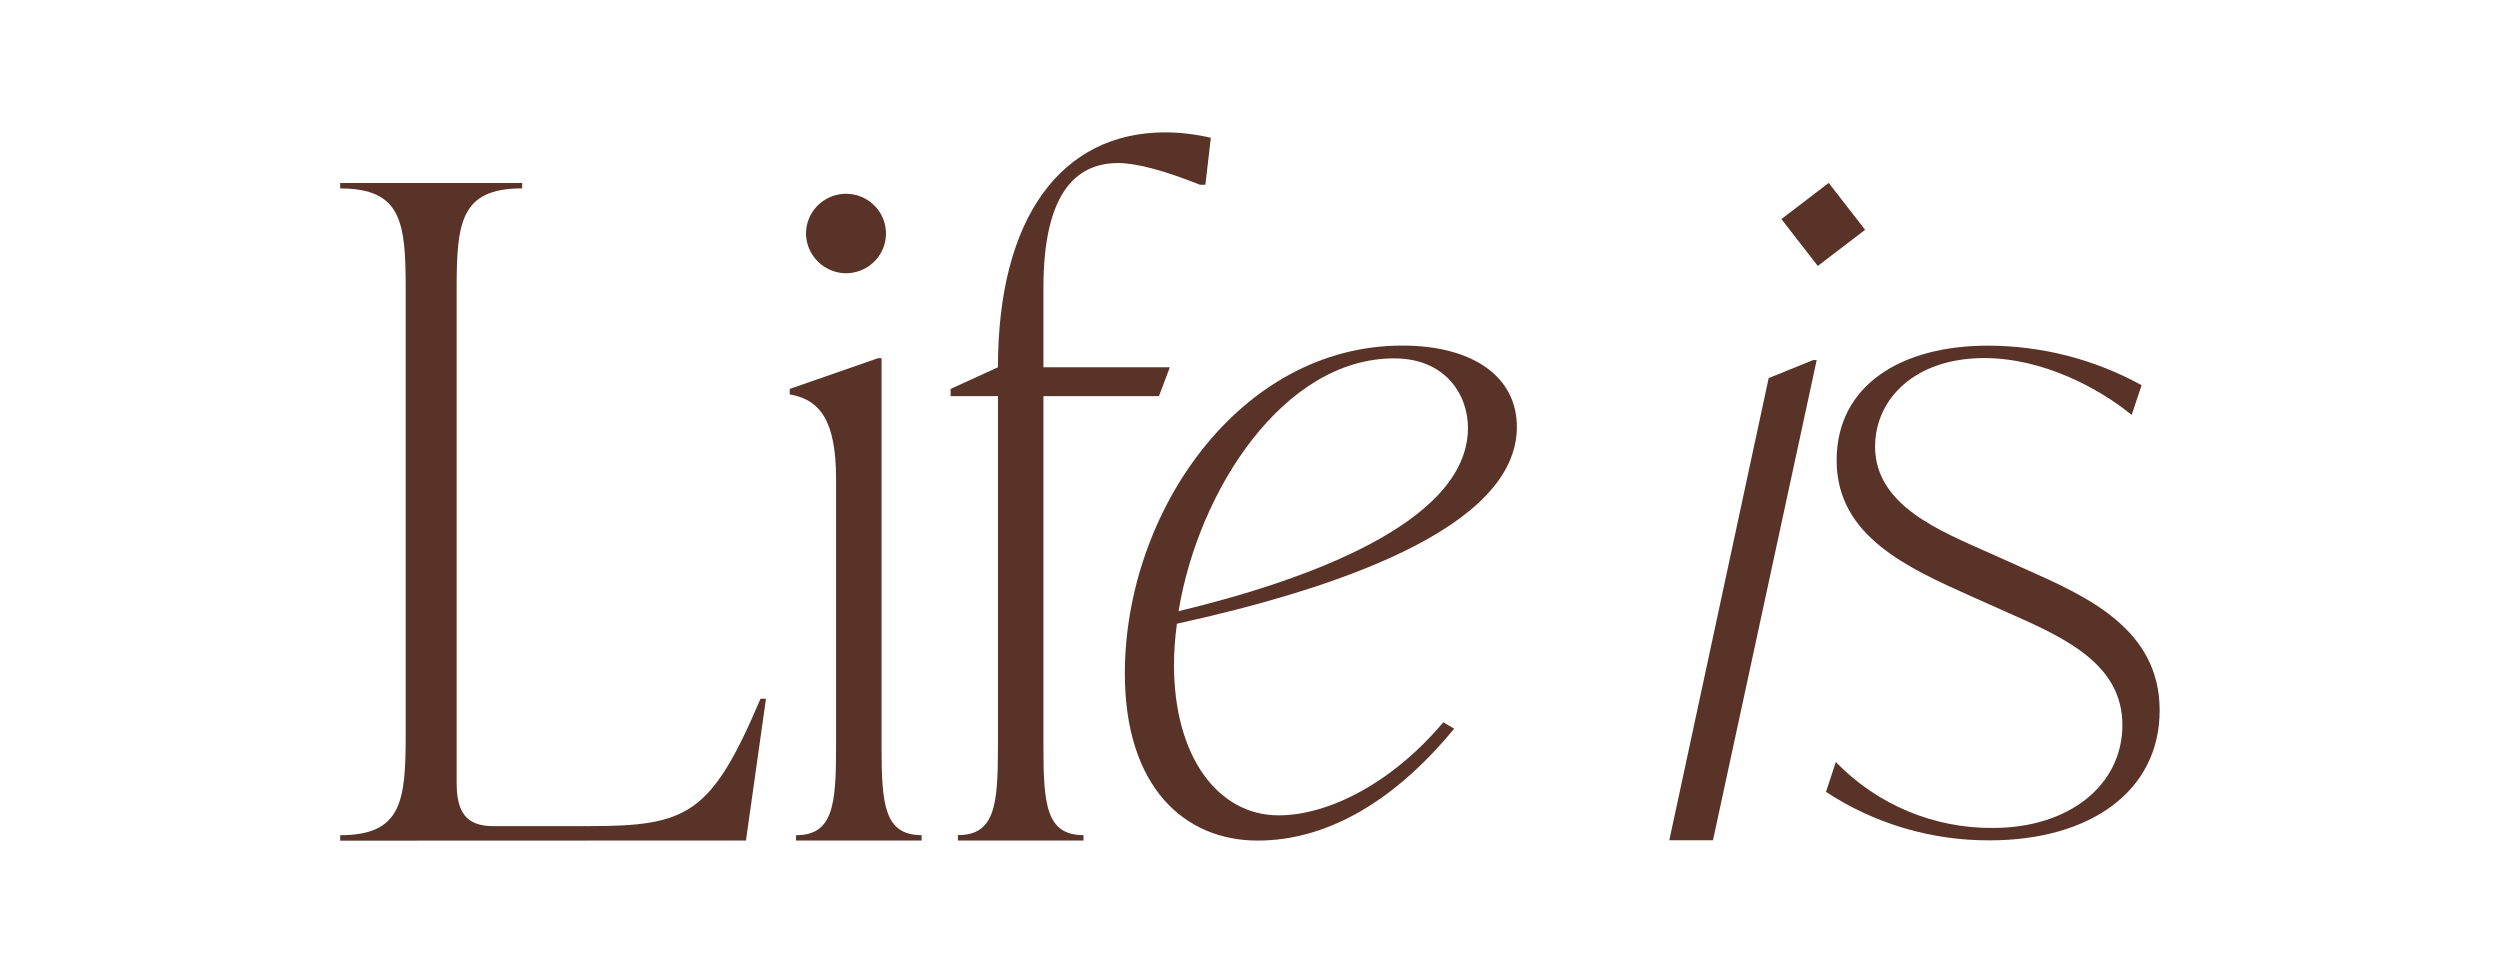
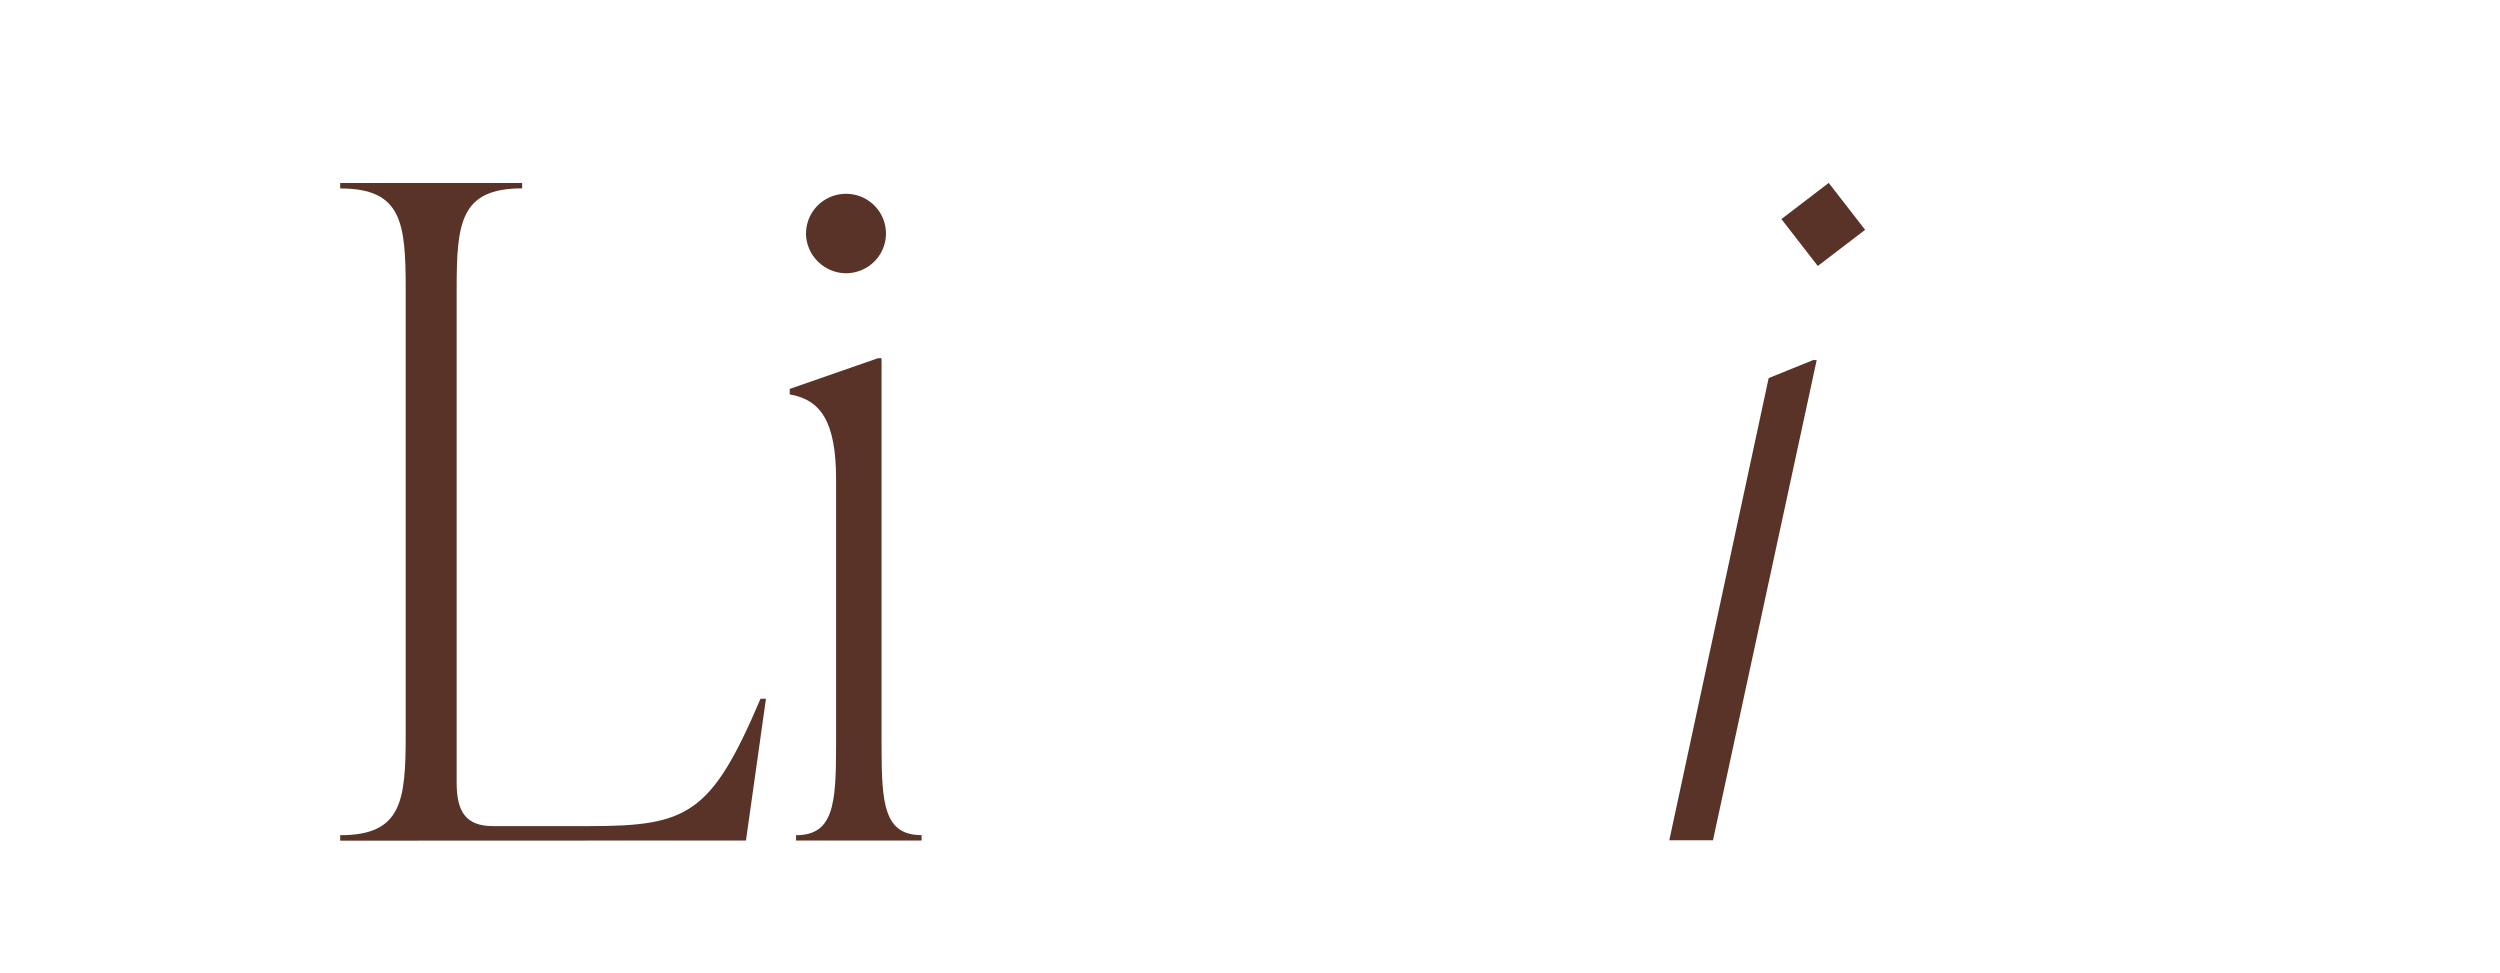
<svg xmlns="http://www.w3.org/2000/svg" id="_レイヤー_1" data-name="レイヤー 1" viewBox="0 0 316 123">
  <defs>
    <style>
      .cls-1 {
        fill: none;
      }

      .cls-2 {
        fill: #593327;
      }
    </style>
  </defs>
  <g>
-     <path class="cls-2" d="M148.76,78.85c-.23,1.71-.36,3.42-.37,5.14,0,11.76,5.63,19.07,13.23,19.07,6.21,0,14.26-3.99,20.81-11.76l1.38.8c-8.17,9.93-16.79,14.15-24.84,14.15-9.32,0-16.79-6.85-16.79-21.12,0-20.33,14.48-41.45,35.07-41.45,8.85,0,14.48,3.88,14.48,10.27.03,13.02-23.77,20.67-42.97,24.89ZM148.98,77.25c15.64-3.76,36.57-11.07,36.57-23.16,0-4.22-2.87-8.79-9.32-8.79-13.91-.02-24.72,16.54-27.26,31.95Z" />
    <path class="cls-2" d="M223.56,47.79l5.63-2.28h.44l-13.11,60.7h-5.52l12.56-58.42ZM225.17,27.69l5.98-4.57,4.6,5.93-5.98,4.57-4.6-5.93Z" />
-     <path class="cls-2" d="M230.81,100.08l1.24-3.76c2.57,2.66,5.66,4.77,9.08,6.21,3.42,1.43,7.1,2.16,10.81,2.12,9.54,0,16.33-5.37,16.33-13.01s-7.13-10.97-14.38-14.16l-4.6-2.05c-8.17-3.66-17.14-7.65-17.14-17.24s8.29-14.5,19.09-14.5c6.81,0,13.51,1.72,19.46,5l-1.26,3.76c-4.02-3.31-11.16-7.19-18.63-7.19-8.85,0-13.8,5.25-13.8,11.18,0,7.53,8.39,10.73,14.48,13.47l4.6,2.06c7.7,3.43,16.89,7.53,16.89,17.81s-8.85,16.44-21.5,16.44c-7.35.03-14.55-2.1-20.68-6.13h0Z" />
    <path class="cls-2" d="M43,106.25v-.68c7.82,0,8.28-4.35,8.28-12.78v-56.19c0-8.45-.46-12.78-8.28-12.78v-.69h23v.68c-7.82,0-8.28,4.34-8.28,12.78v62.34c0,3.66,1.15,5.49,4.6,5.49h12.19c12.42,0,15.41-1.49,21.62-16.1h.69l-2.53,17.92-51.29.02Z" />
-     <path class="cls-2" d="M100.62,106.25v-.68c4.71,0,5.06-3.89,5.06-11.18v-33.81c0-7.31-1.95-10.05-5.86-10.73v-.69l11.15-3.88h.46v49.1c0,7.3.35,11.18,5.06,11.18v.68h-15.86ZM101.88,29.52c0-.99.3-1.97.85-2.79.56-.83,1.35-1.47,2.27-1.85.92-.38,1.94-.48,2.92-.29.98.19,1.88.67,2.59,1.38.71.7,1.19,1.6,1.38,2.57.19.97.1,1.98-.29,2.9-.38.92-1.03,1.7-1.86,2.25-.83.55-1.81.85-2.81.85-1.34-.01-2.62-.55-3.56-1.49-.95-.94-1.48-2.21-1.5-3.54h0Z" />
-     <path class="cls-2" d="M153.05,17.42l-.69,5.93h-.69c-4.6-1.83-8.04-2.74-10.35-2.74-5.52,0-9.43,4.11-9.43,15.76v10.05h15.98l-1.38,3.65h-14.6v44.31c0,7.3.35,11.18,5.06,11.18v.68h-15.87v-.68c4.71,0,5.06-3.89,5.06-11.18v-44.31h-5.98v-.91l5.98-2.74c0-18.95,8.04-29.69,21.16-29.69,1.94.01,3.87.24,5.75.69h0Z" />
+     <path class="cls-2" d="M100.62,106.25v-.68c4.71,0,5.06-3.89,5.06-11.18v-33.81c0-7.31-1.95-10.05-5.86-10.73v-.69l11.15-3.88h.46v49.1c0,7.3.35,11.18,5.06,11.18v.68h-15.86ZM101.88,29.52c0-.99.3-1.97.85-2.79.56-.83,1.35-1.47,2.27-1.85.92-.38,1.94-.48,2.92-.29.98.19,1.88.67,2.59,1.38.71.7,1.19,1.6,1.38,2.57.19.97.1,1.98-.29,2.9-.38.92-1.03,1.7-1.86,2.25-.83.55-1.81.85-2.81.85-1.34-.01-2.62-.55-3.56-1.49-.95-.94-1.48-2.21-1.5-3.54Z" />
  </g>
  <rect class="cls-1" width="316" height="123" />
</svg>